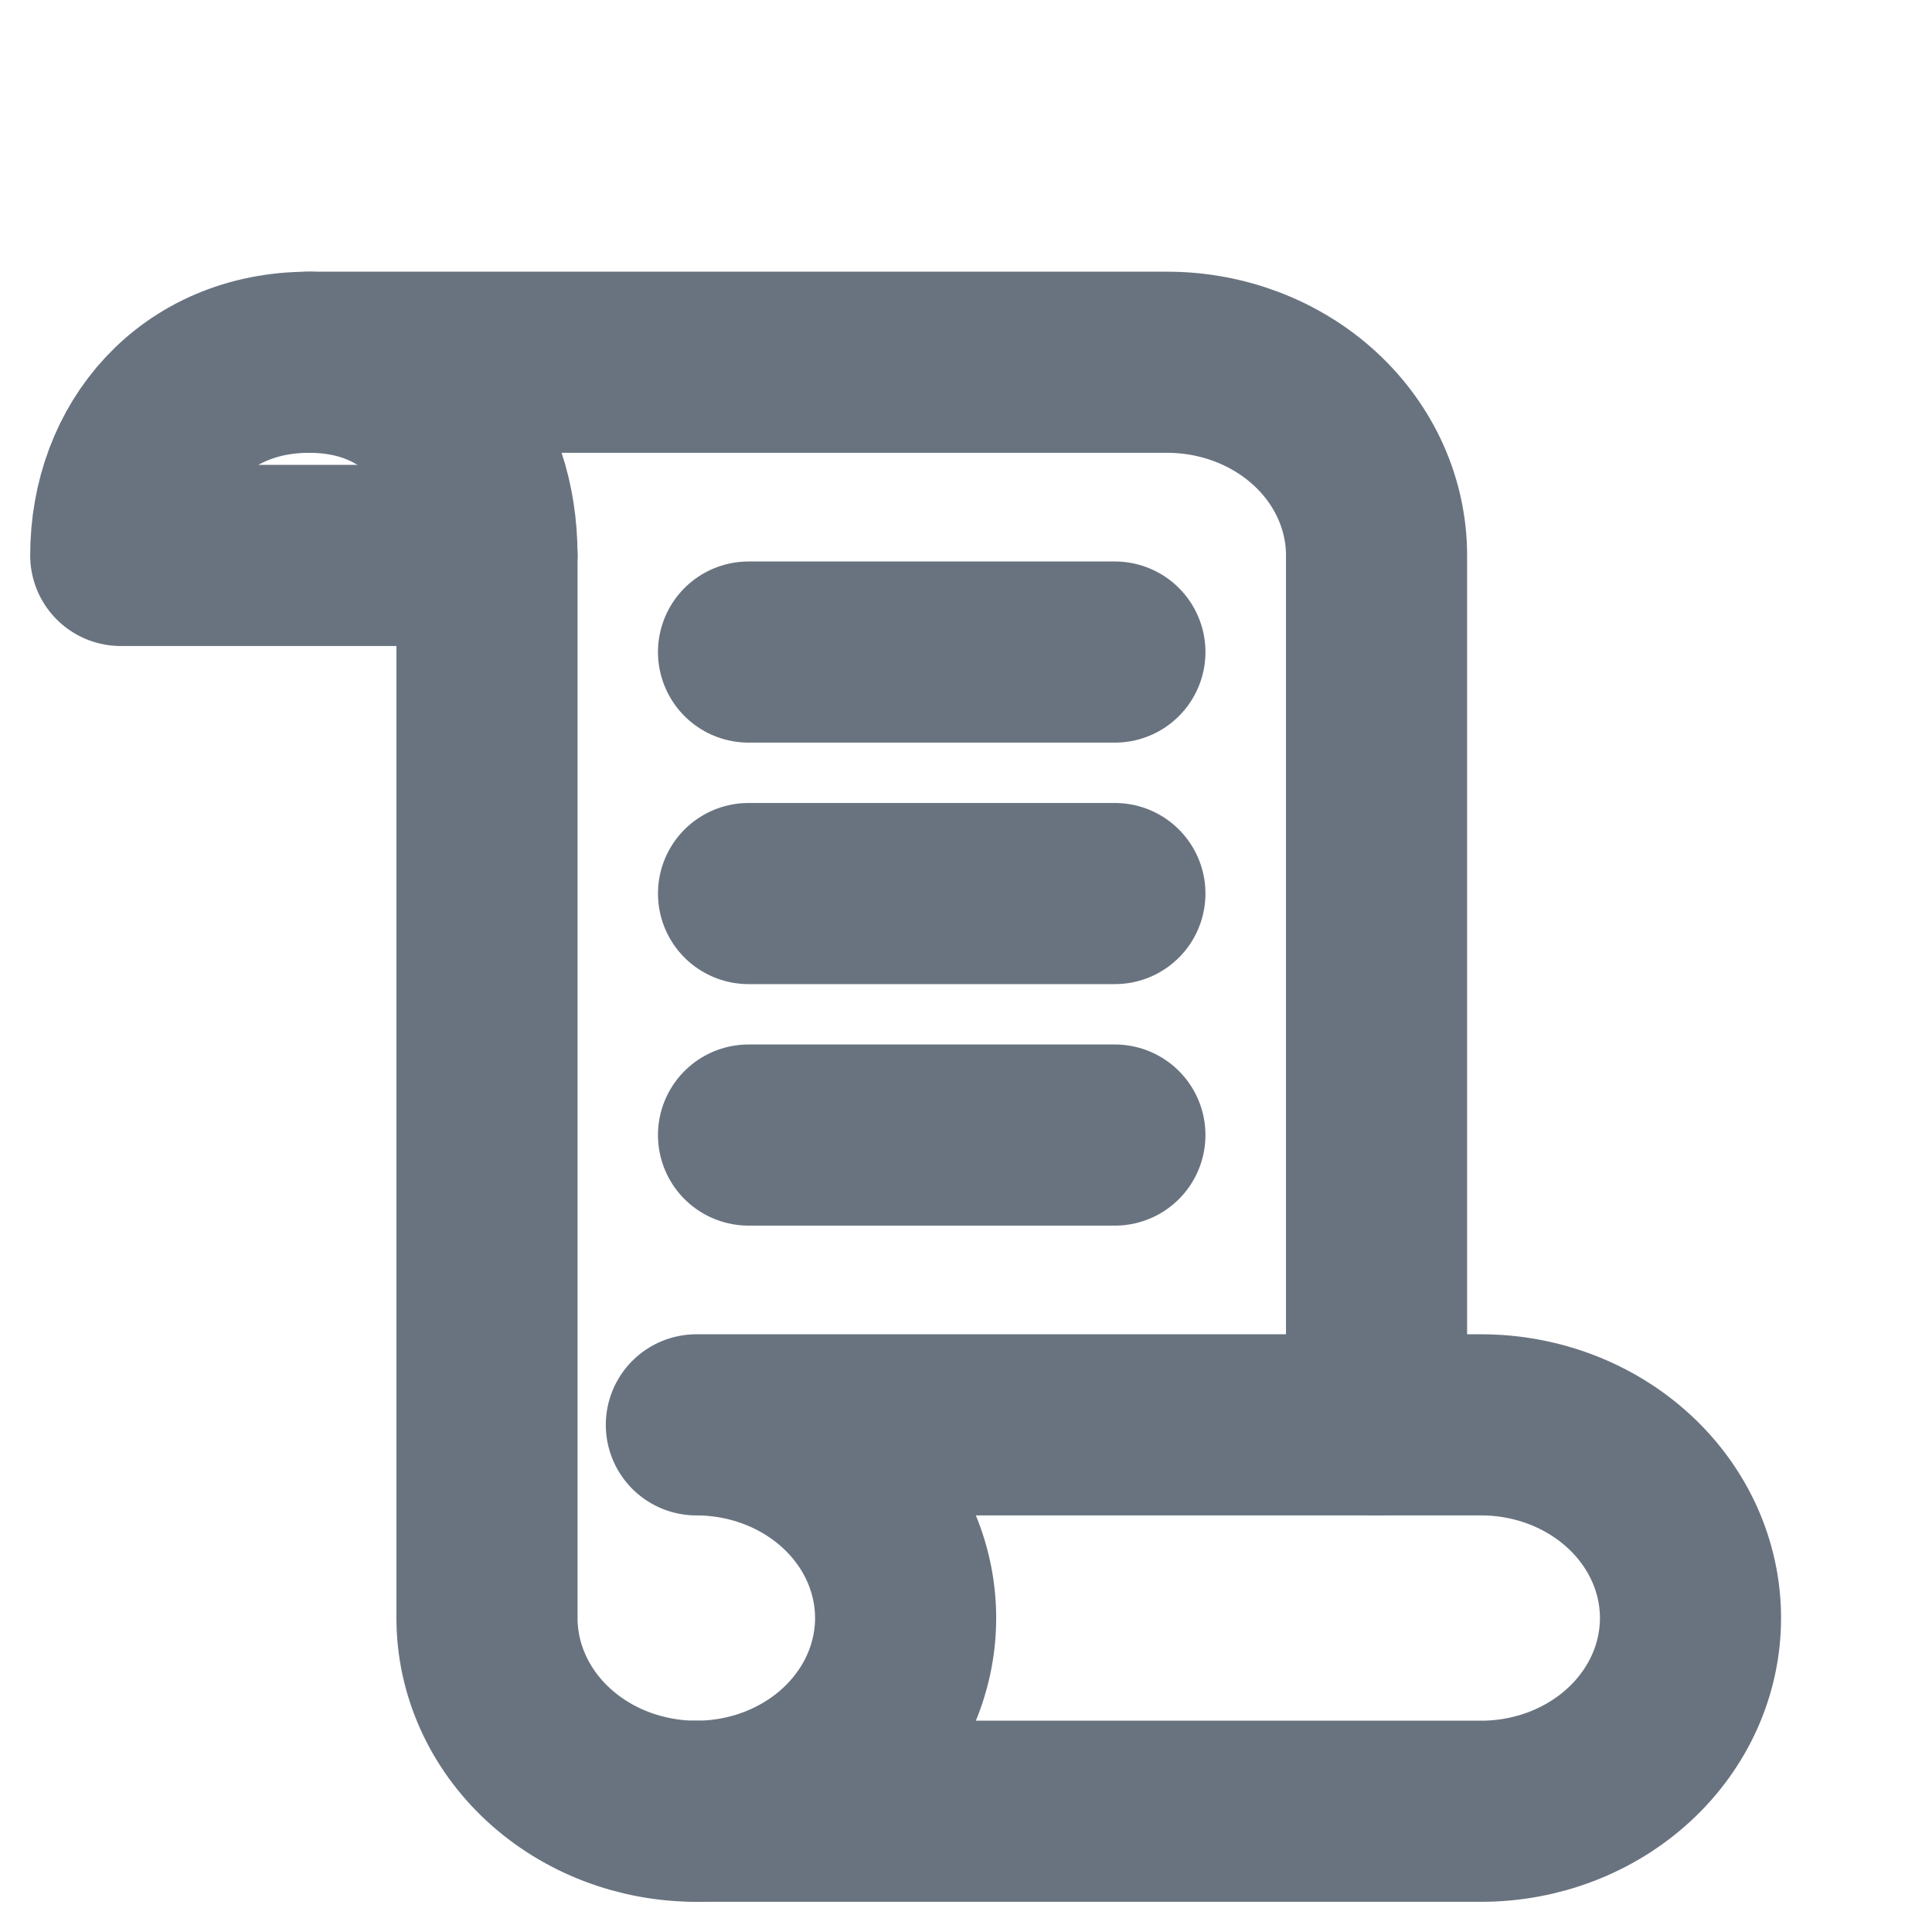
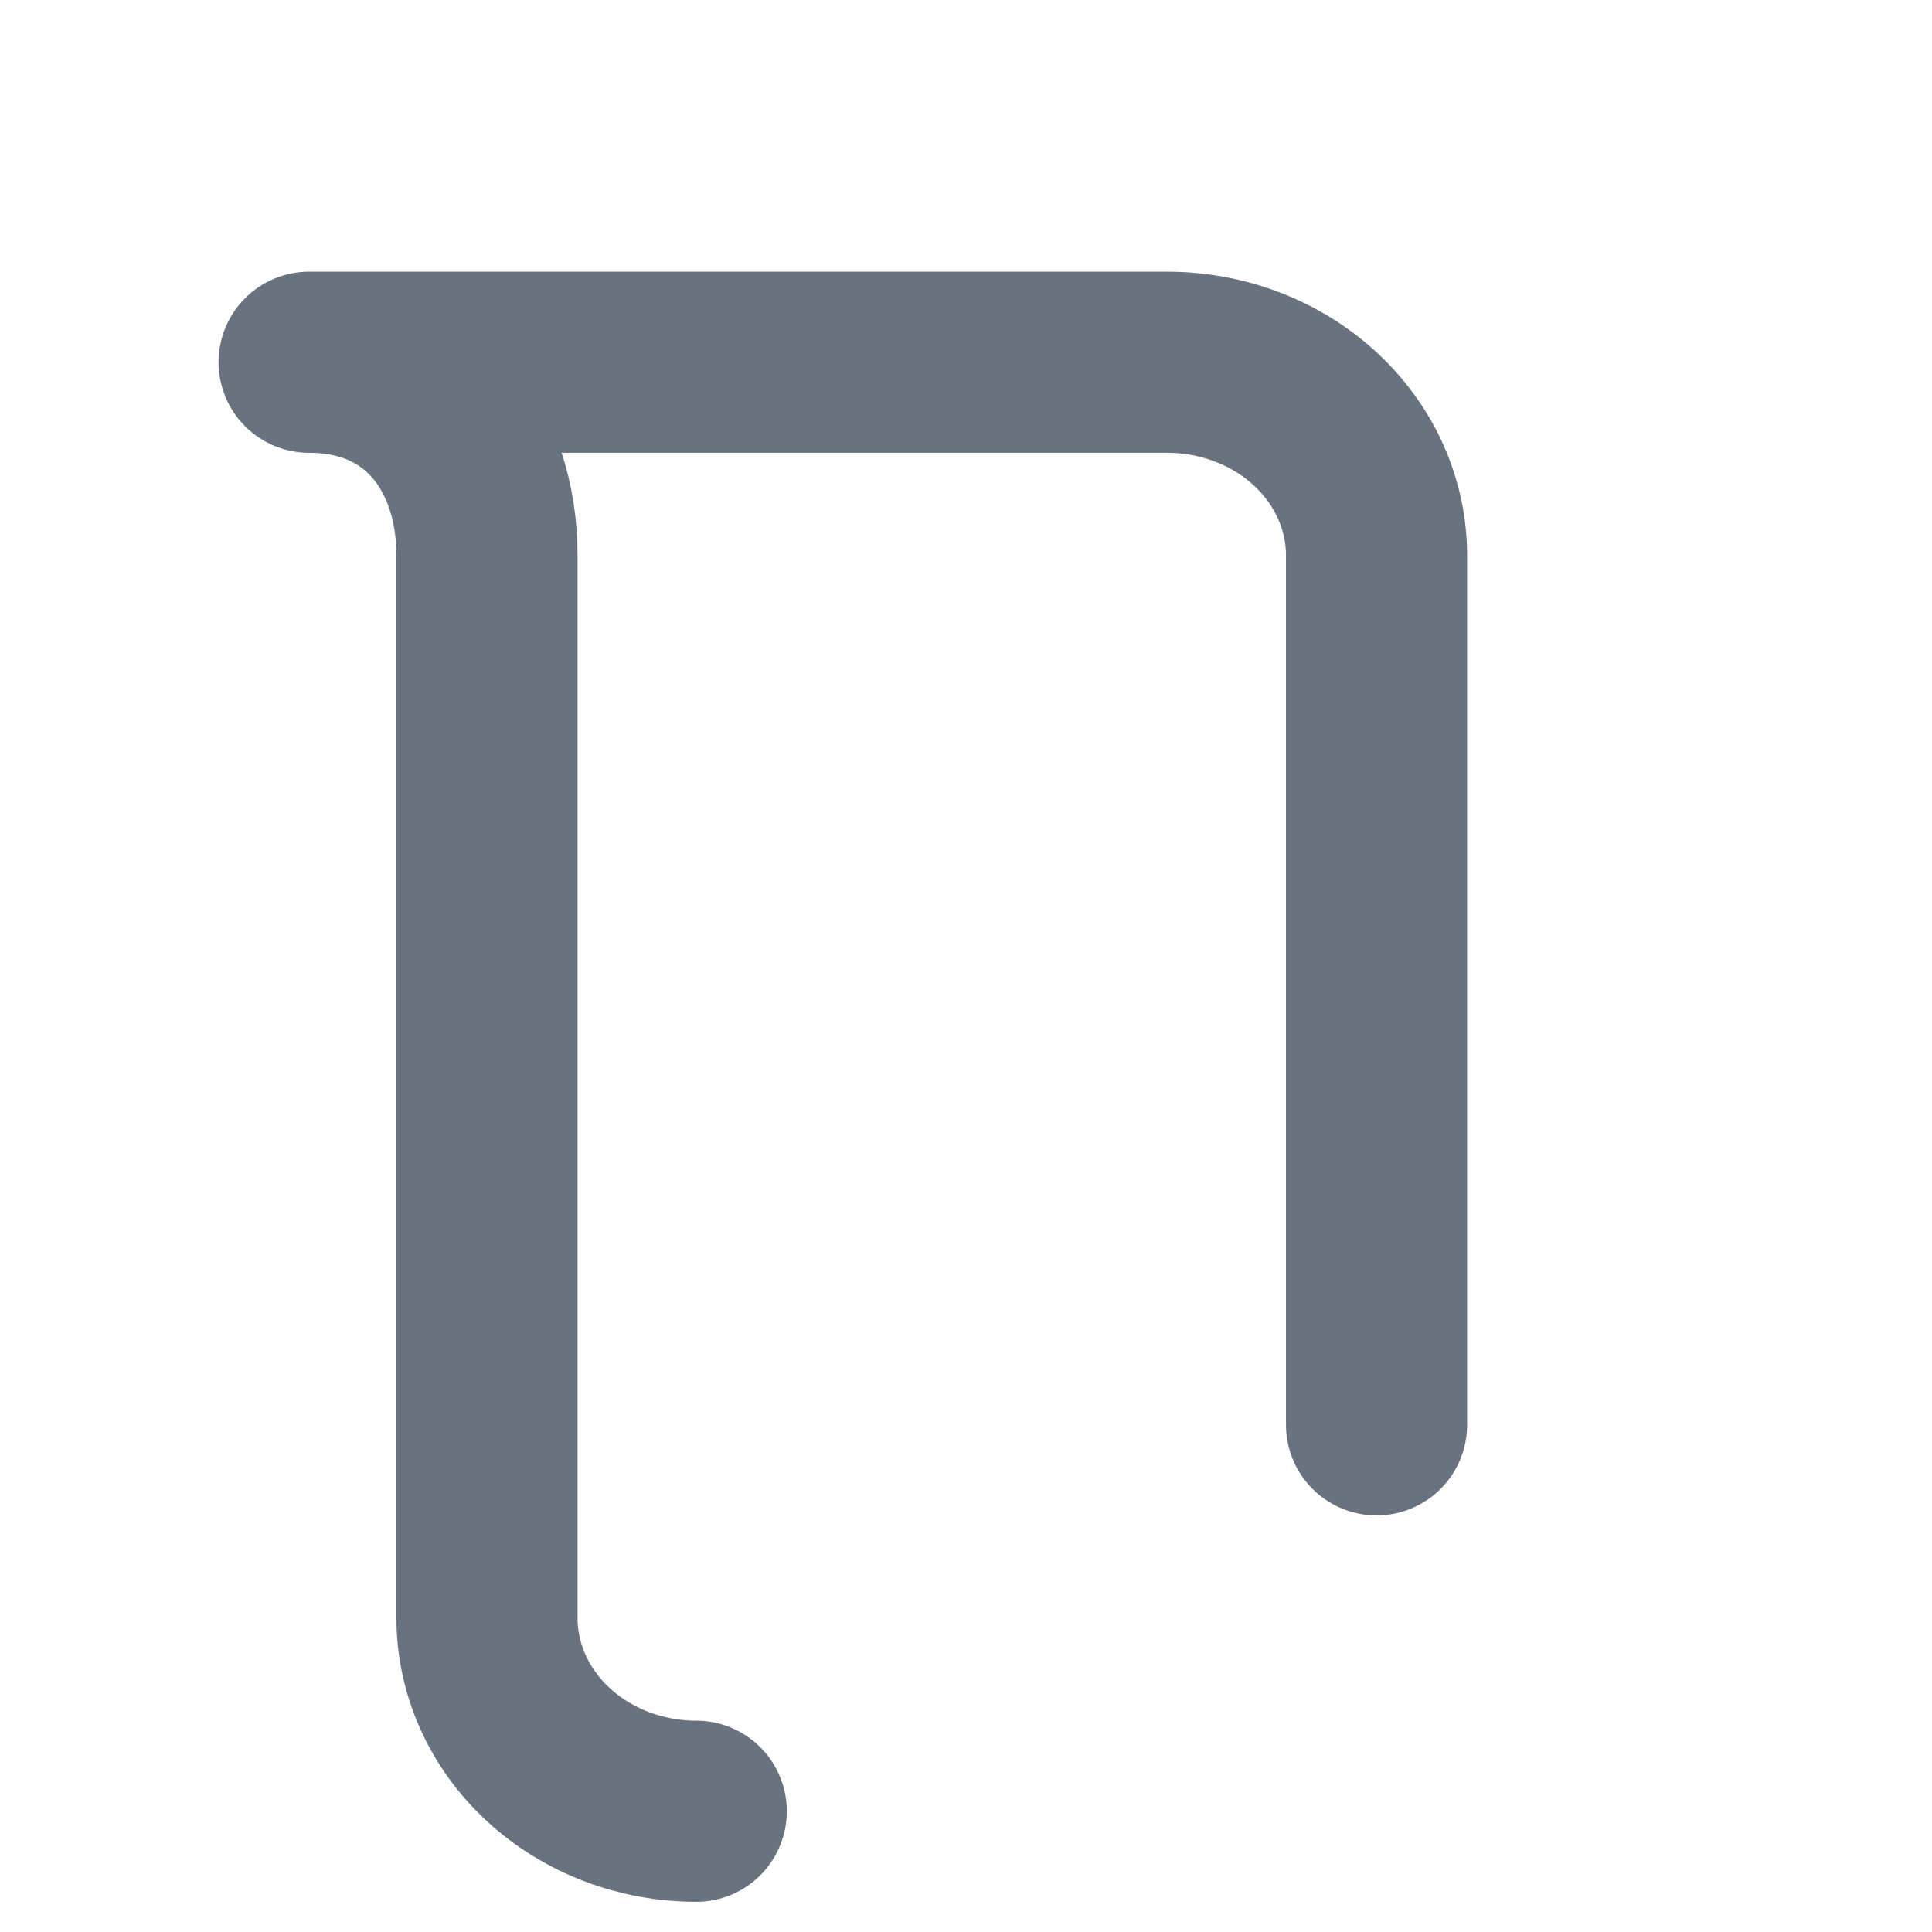
<svg xmlns="http://www.w3.org/2000/svg" width="16" height="16" viewBox="0 0 16 16" fill="none">
  <path d="M11.4 11.8V4.6C11.4 4.176 11.217 3.769 10.892 3.469C10.567 3.169 10.126 3 9.666 3H2.56C3.513 3 4.033 3.72 4.033 4.6V13.4C4.033 13.824 4.216 14.231 4.541 14.531C4.866 14.831 5.307 15 5.766 15" stroke="#697380" stroke-width="1.5" stroke-linecap="round" stroke-linejoin="round" />
-   <path d="M2.56 3C1.607 3 1 3.72 1 4.6H4.033M12.267 11.8H5.767C6.226 11.8 6.667 11.969 6.992 12.269C7.317 12.569 7.5 12.976 7.5 13.4C7.5 13.824 7.317 14.231 6.992 14.531C6.667 14.831 6.226 15 5.767 15H12.267C12.726 15 13.167 14.831 13.492 14.531C13.817 14.231 14 13.824 14 13.4C14 12.976 13.817 12.569 13.492 12.269C13.167 11.969 12.726 11.8 12.267 11.8Z" stroke="#697380" stroke-width="1.5" stroke-linecap="round" stroke-linejoin="round" />
-   <path d="M6.199 9.4H9.233M6.199 5.4H9.233H6.199ZM6.199 7.4H9.233H6.199Z" stroke="#697380" stroke-width="1.5" stroke-linecap="round" stroke-linejoin="round" />
</svg>